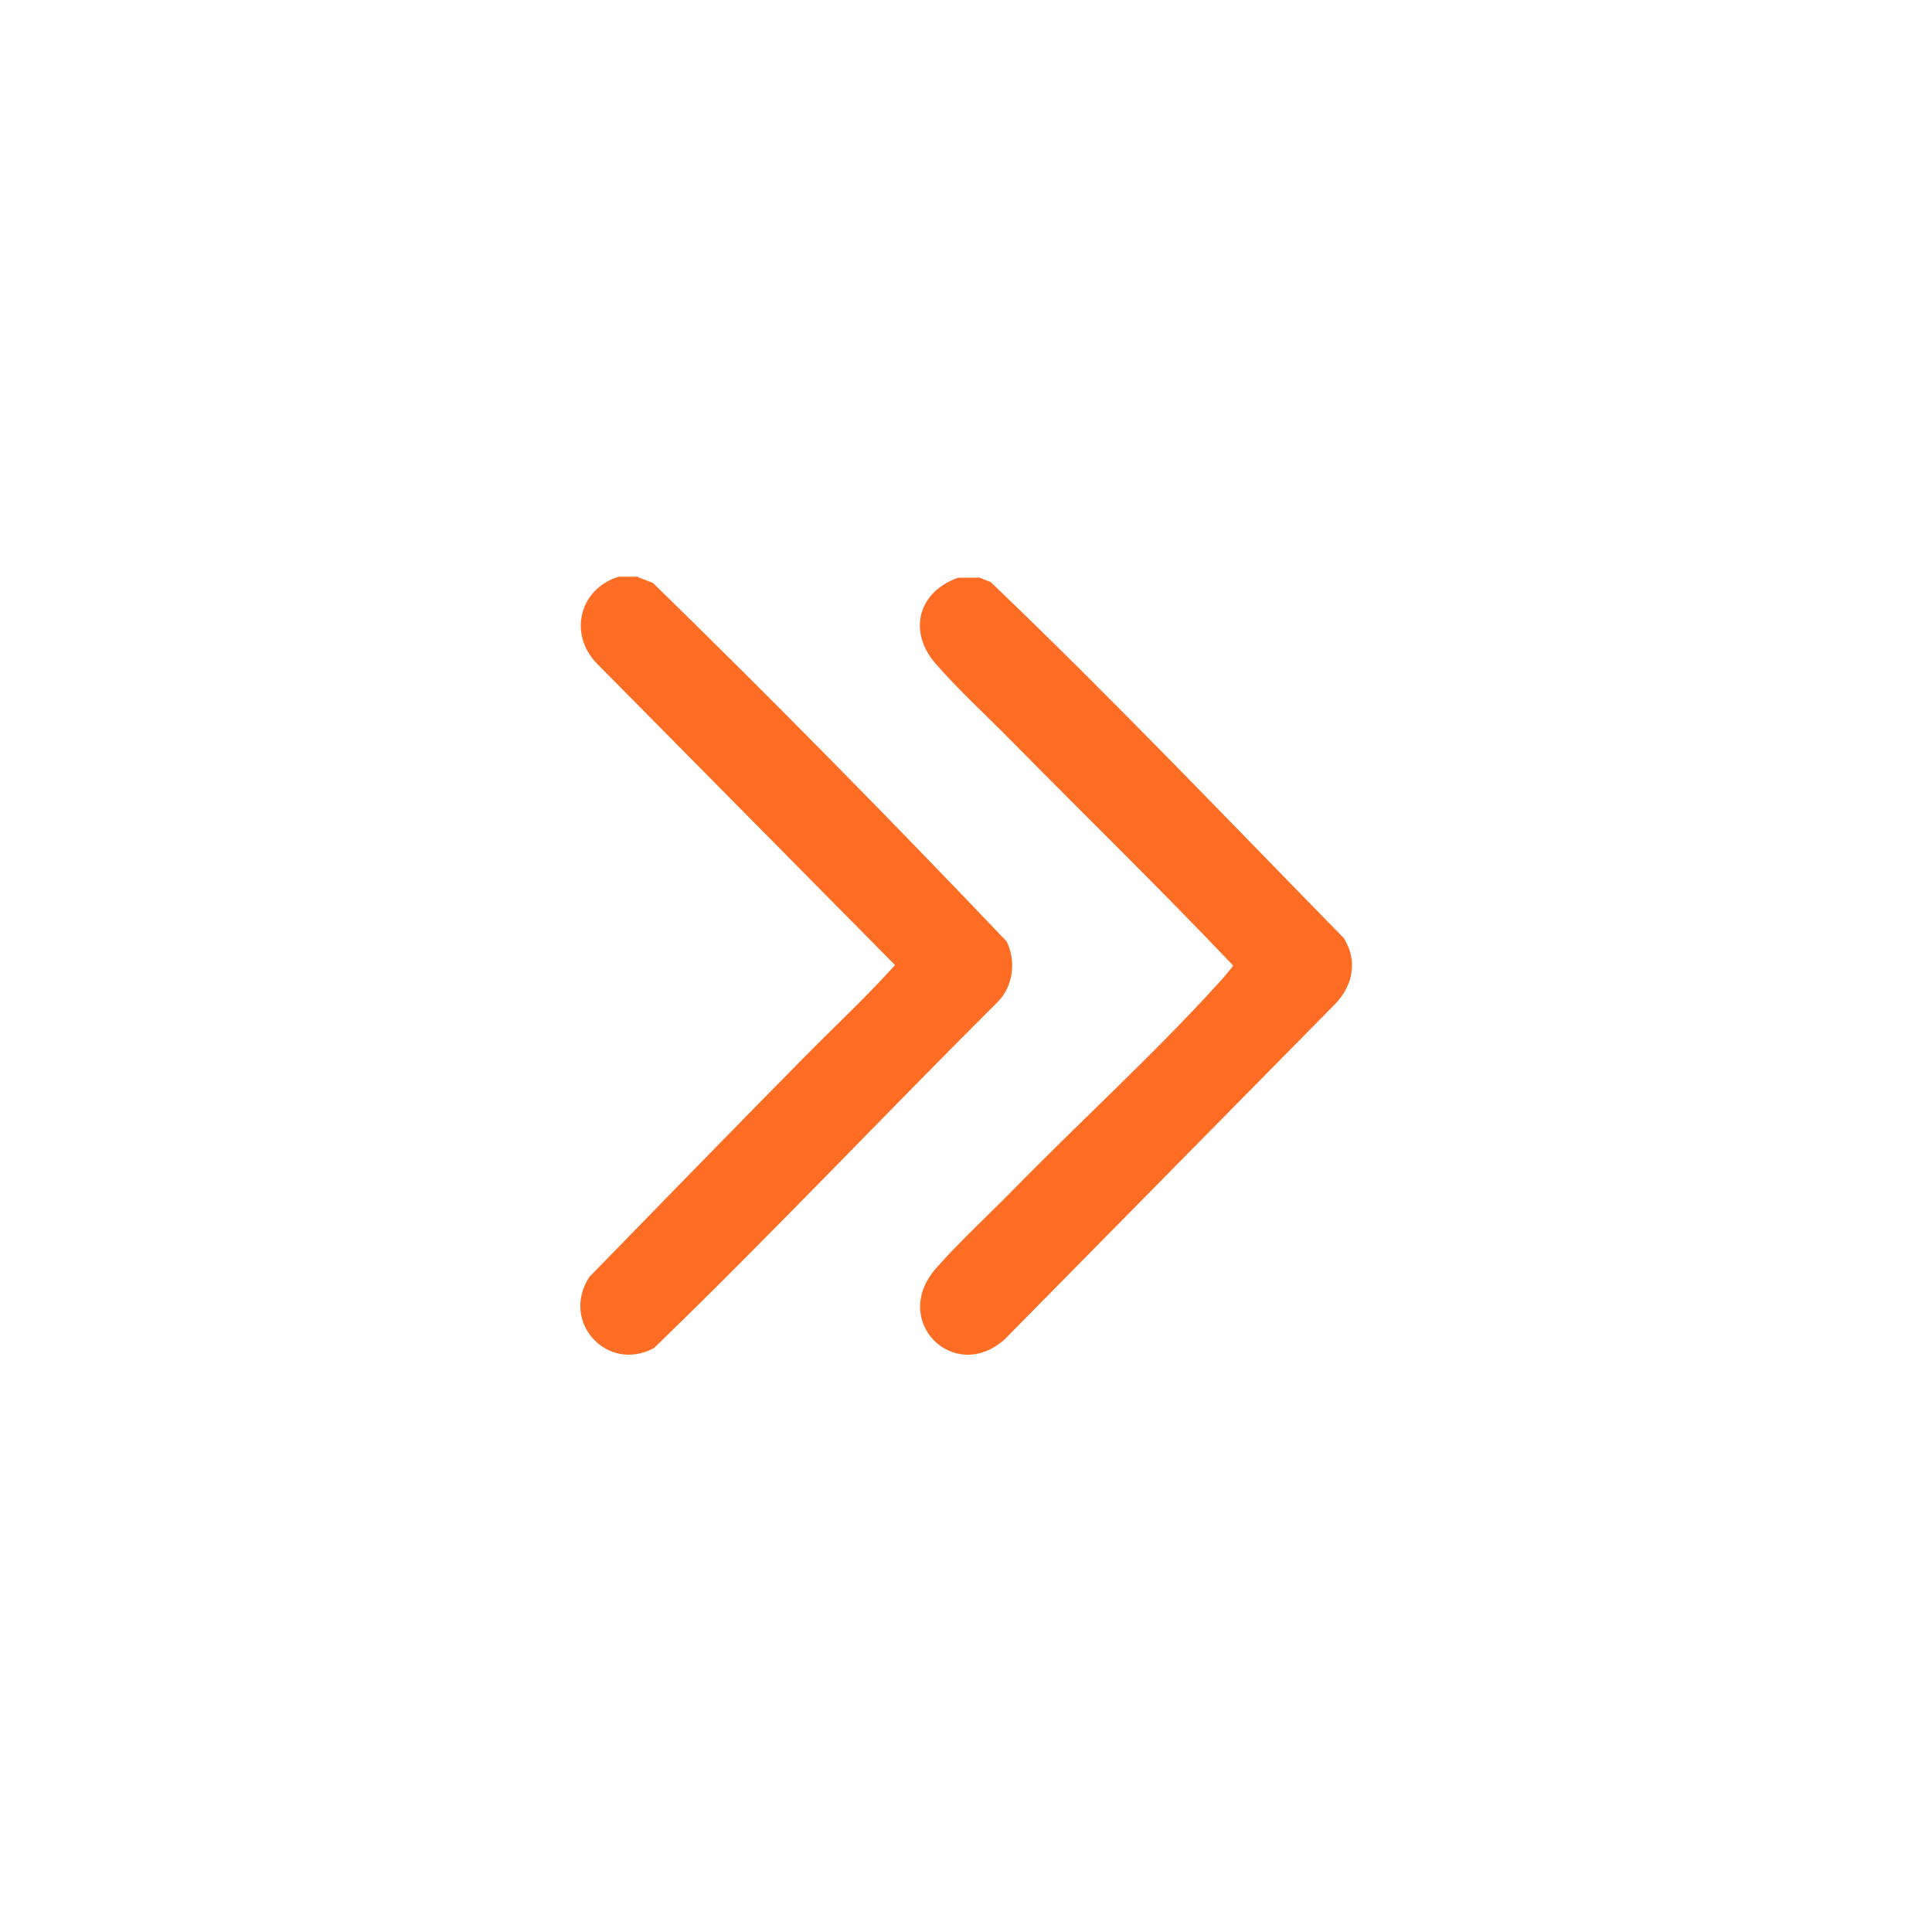
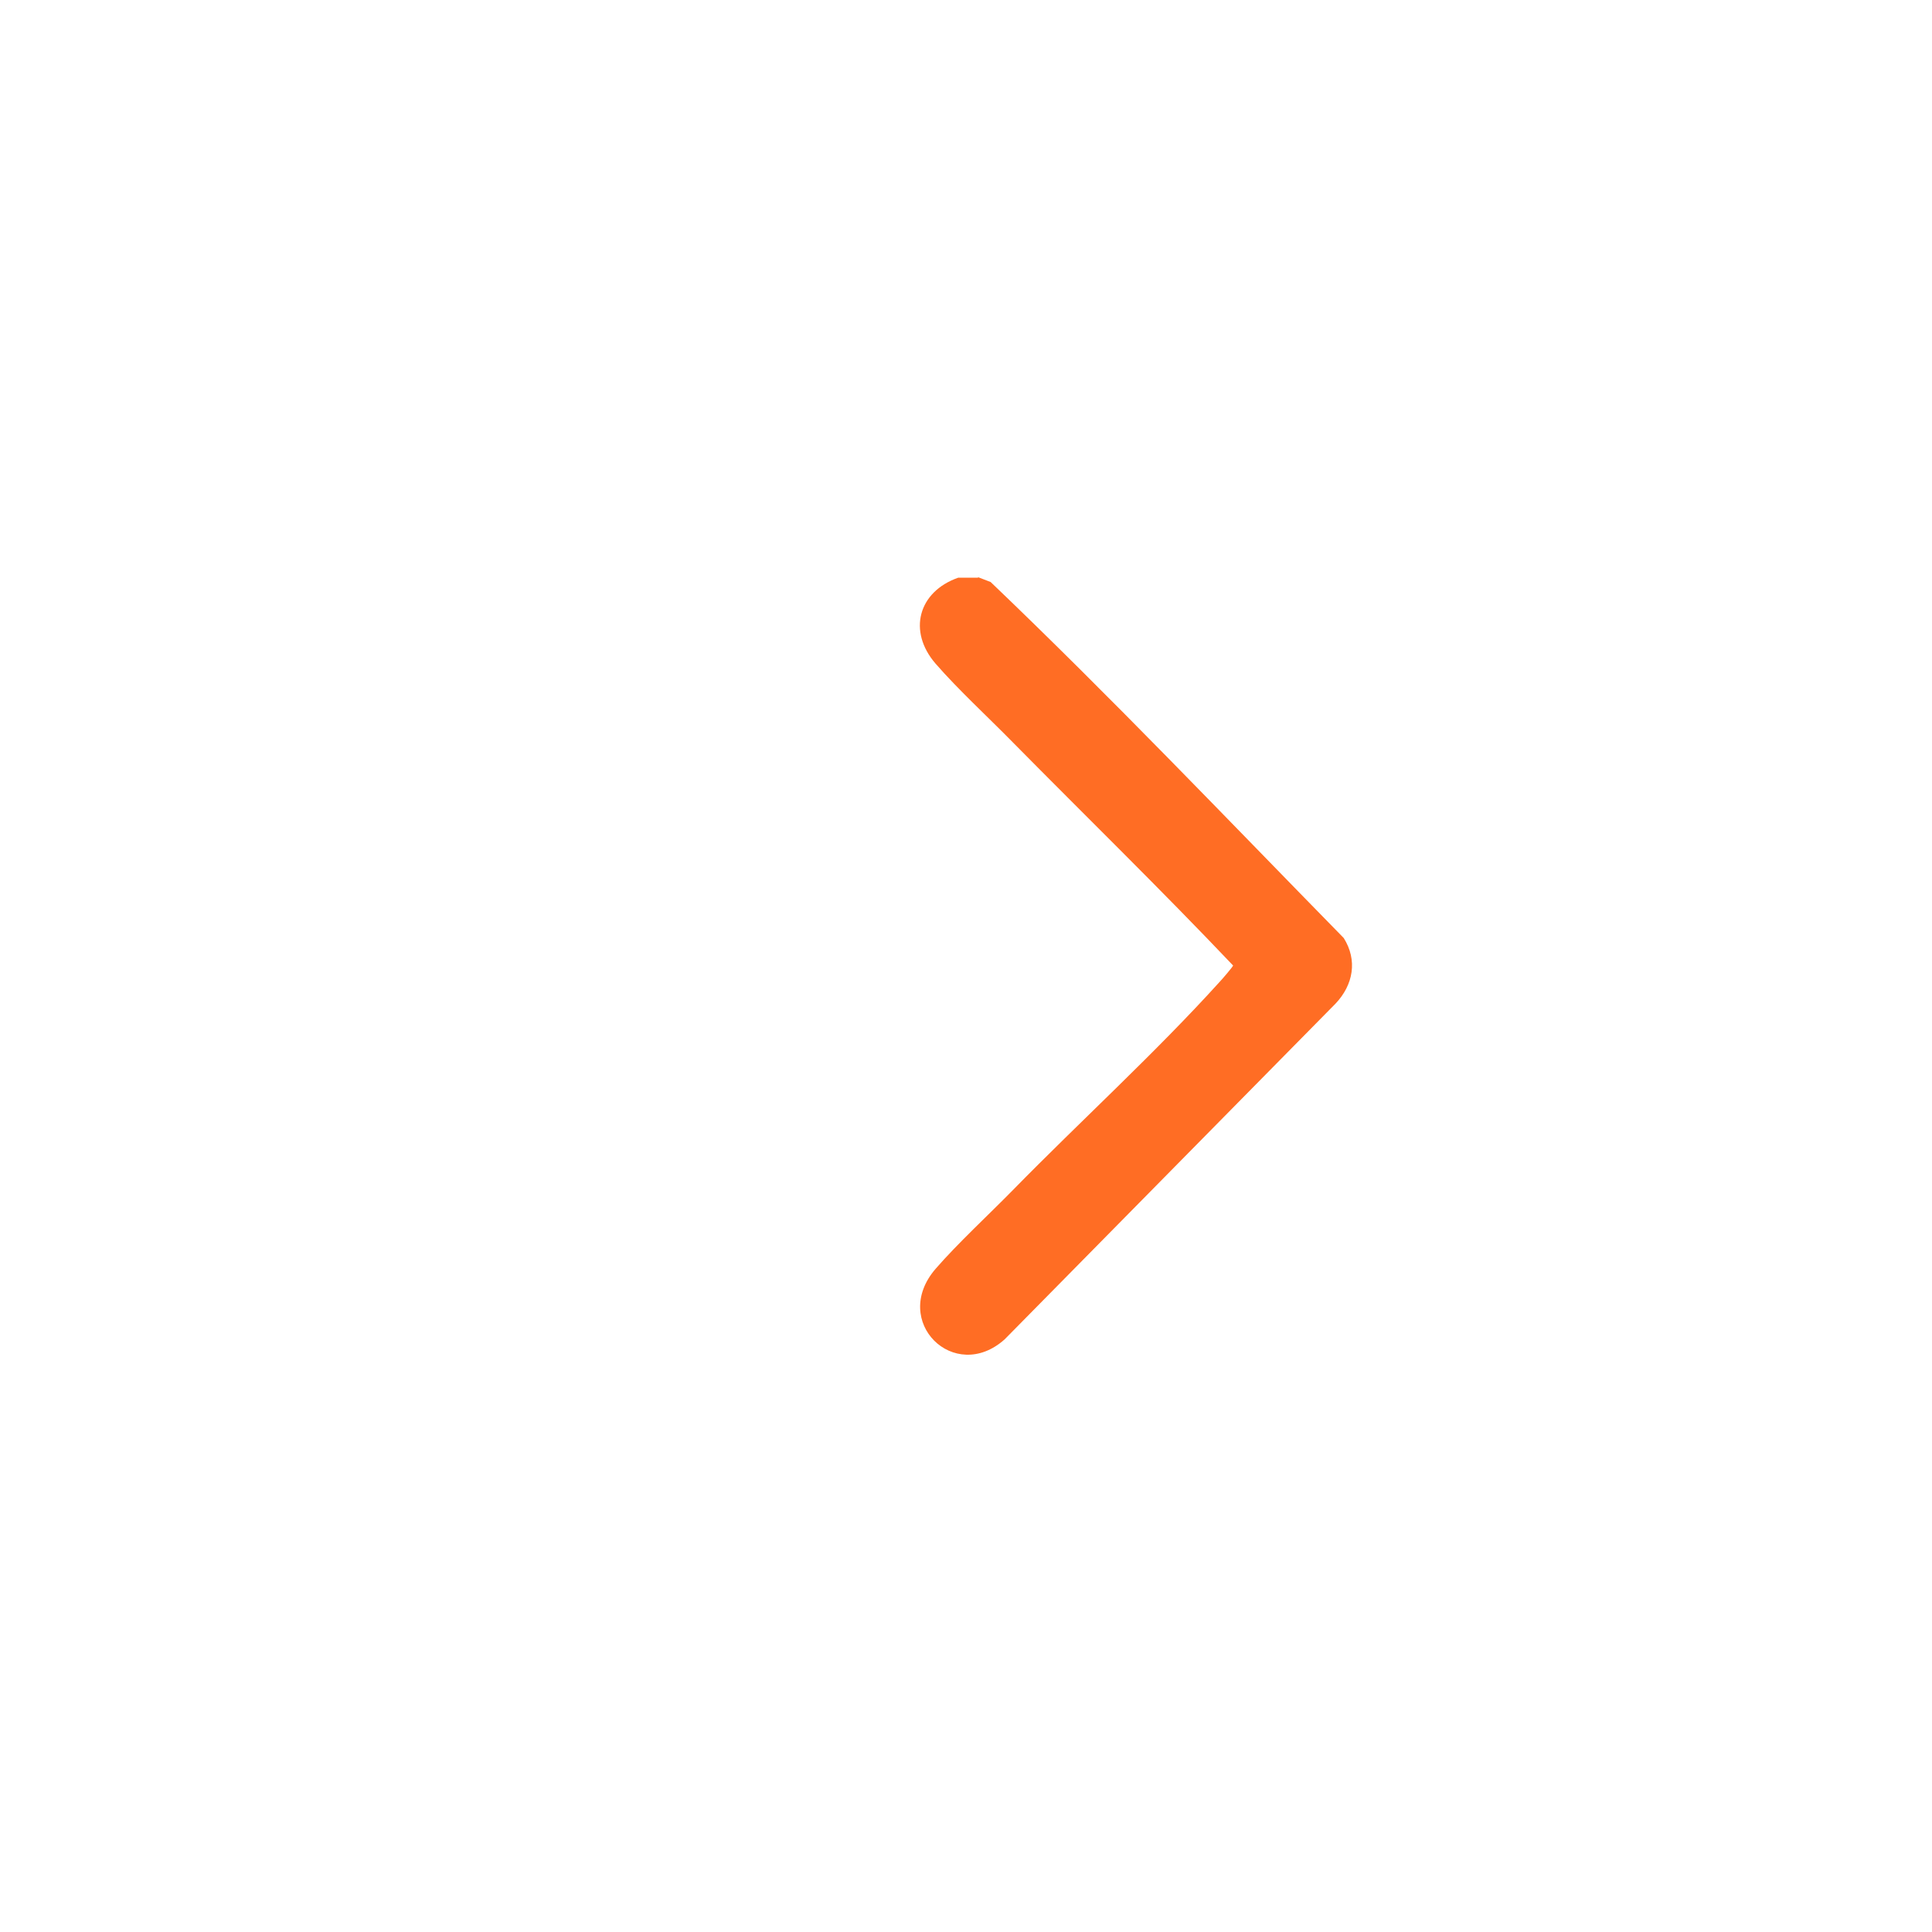
<svg xmlns="http://www.w3.org/2000/svg" id="Layer_1" data-name="Layer 1" viewBox="0 0 40 40">
-   <path d="M13.21,11.95l.31.12c2.48,2.42,4.93,4.91,7.32,7.42.2.4.14.92-.17,1.24-2.39,2.38-4.71,4.84-7.13,7.18-.97.52-1.94-.54-1.34-1.47,1.48-1.52,2.96-3.04,4.45-4.55.63-.64,1.29-1.25,1.88-1.91l-6.16-6.23c-.61-.61-.38-1.56.44-1.81h.41Z" fill="#ff6d24" />
  <path d="M20.25,11.95l.26.1c2.5,2.39,4.89,4.9,7.31,7.37.29.46.2.97-.17,1.36l-6.85,6.95c-1.04.93-2.37-.37-1.43-1.46.46-.53,1.1-1.12,1.6-1.63,1.39-1.42,2.95-2.84,4.28-4.31.04-.04.28-.32.28-.34-1.49-1.57-3.04-3.08-4.56-4.62-.51-.52-1.14-1.1-1.6-1.63-.58-.67-.36-1.49.47-1.78h.41Z" fill="#ff6d24" />
</svg>